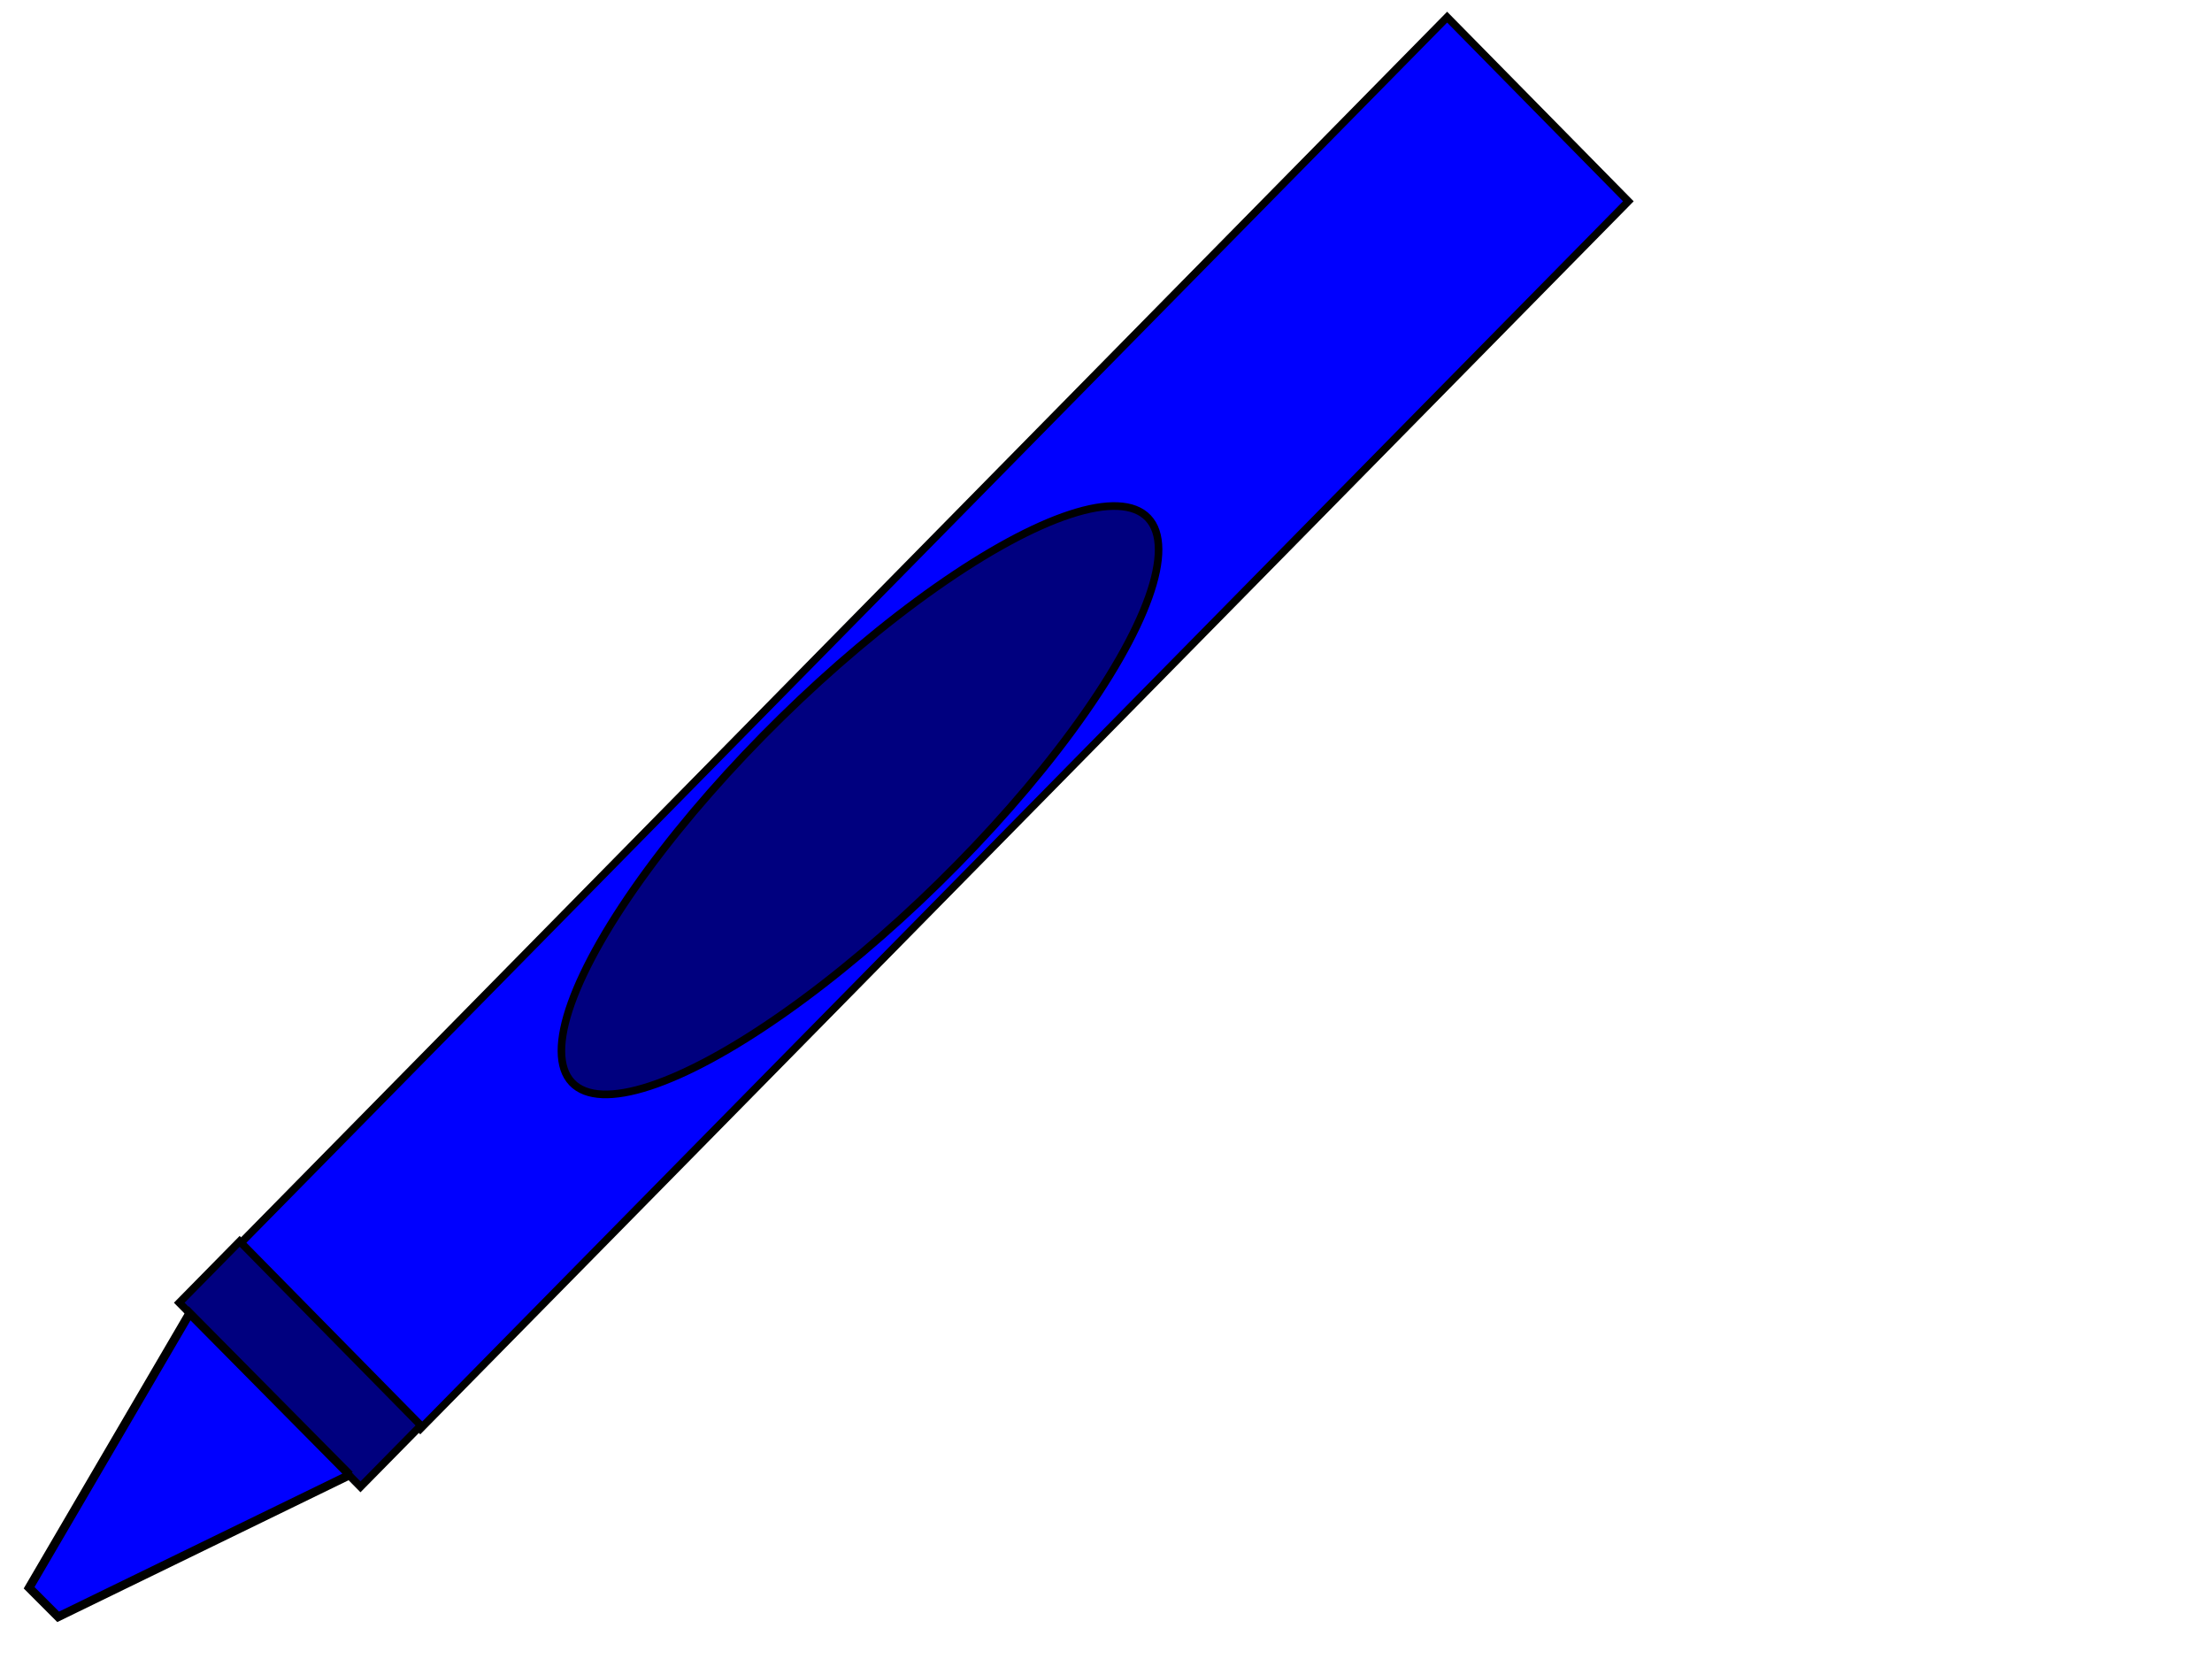
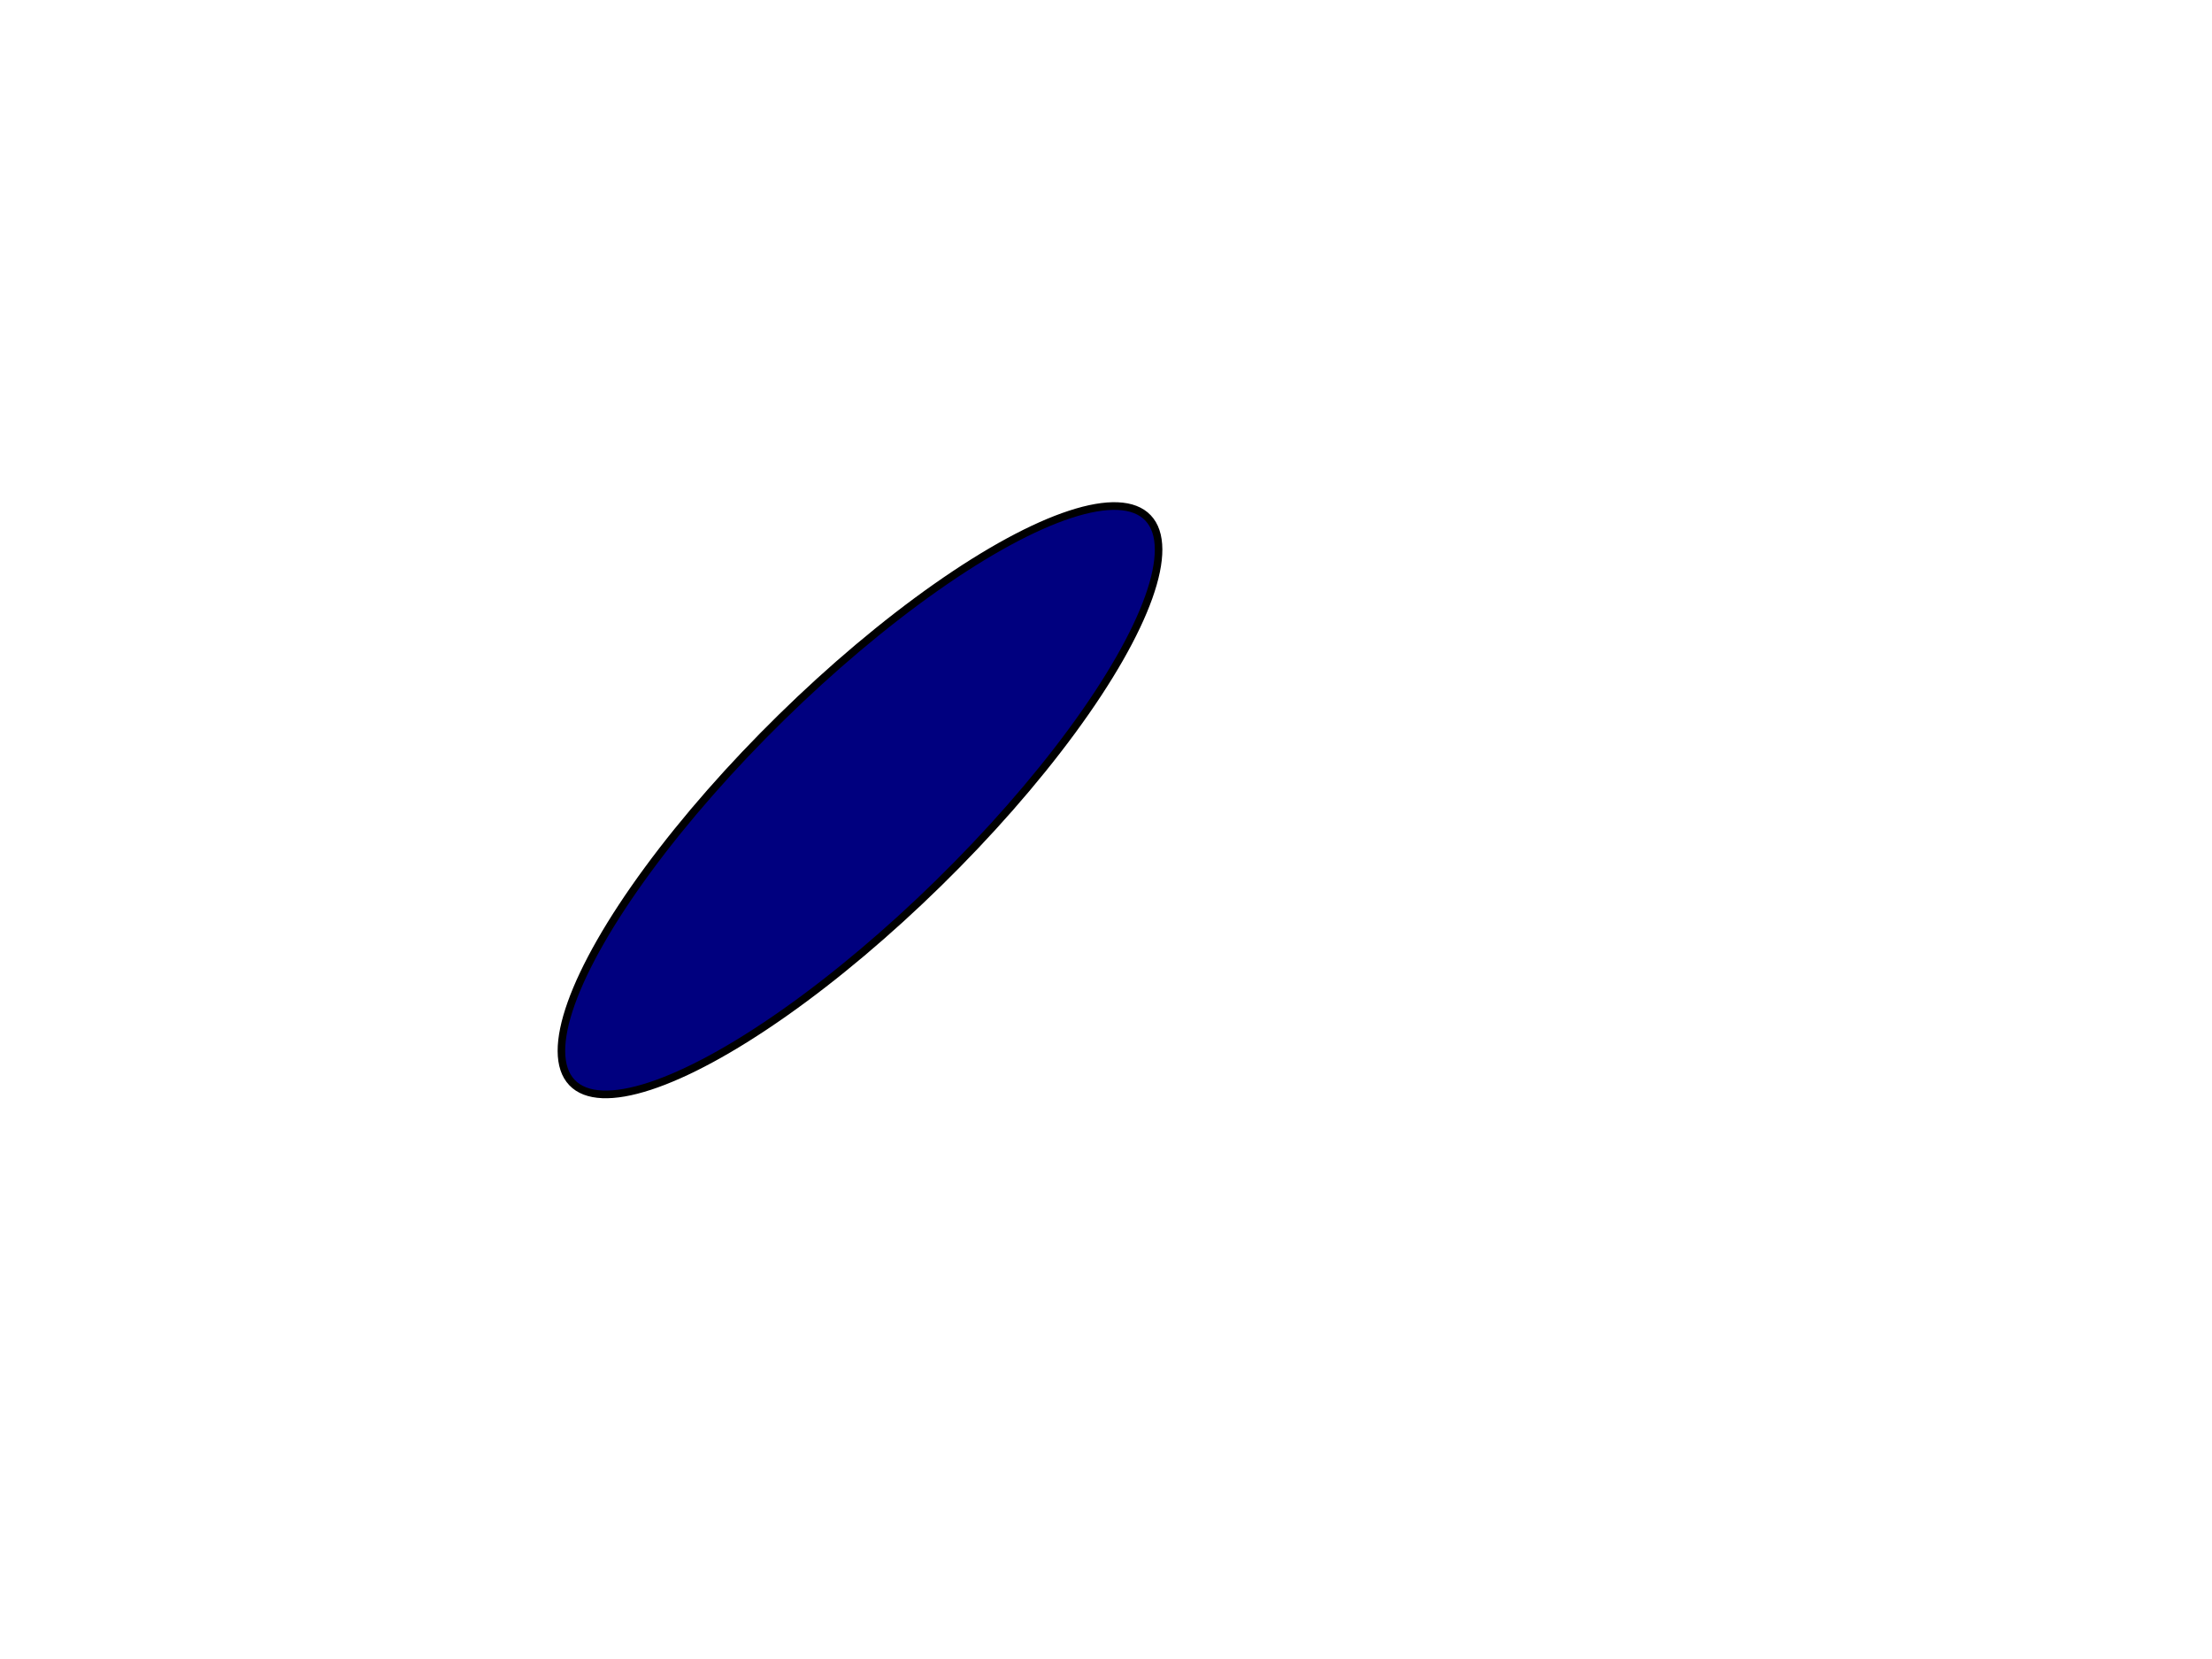
<svg xmlns="http://www.w3.org/2000/svg" width="640" height="480">
  <title>Totetude green crayon</title>
  <g>
-     <rect id="rect2822" width="16.973" height="113.156" x="-99.565" y="-43.058" transform="matrix(-3.089,-3.139,3.089,-3.139,-52.958,-34.258) " stroke-width="0.5" stroke="#000000" fill-rule="evenodd" fill="#0000ff" />
-     <rect y="42.869" x="-99.435" height="5.658" width="16.973" id="rect2824" transform="matrix(-3.089,-3.139,-3.089,3.139,-52.958,-34.258) " stroke-width="0.5" stroke="#000000" fill-rule="evenodd" fill="#00007f" />
-     <path transform="rotate(2.085 55.466,424.605) " id="path2850" d="m101.208,425.077l-82.782,44.1l-8.703,-8.103l43.516,-81.041l47.97,45.049l-0.002,-0.005z" stroke-width="2.5" stroke="#000000" fill="#0000ff" />
    <ellipse fill="#00007f" stroke="#000000" stroke-width="0.5" stroke-dasharray="null" stroke-linejoin="null" stroke-linecap="null" cx="69.35" cy="61.46" id="svg_3" rx="26.5" ry="7.5" transform="matrix(3.145,-3.082,3.032,3.196,-155.627,248.842) " />
    <title>Layer 1</title>
  </g>
</svg>